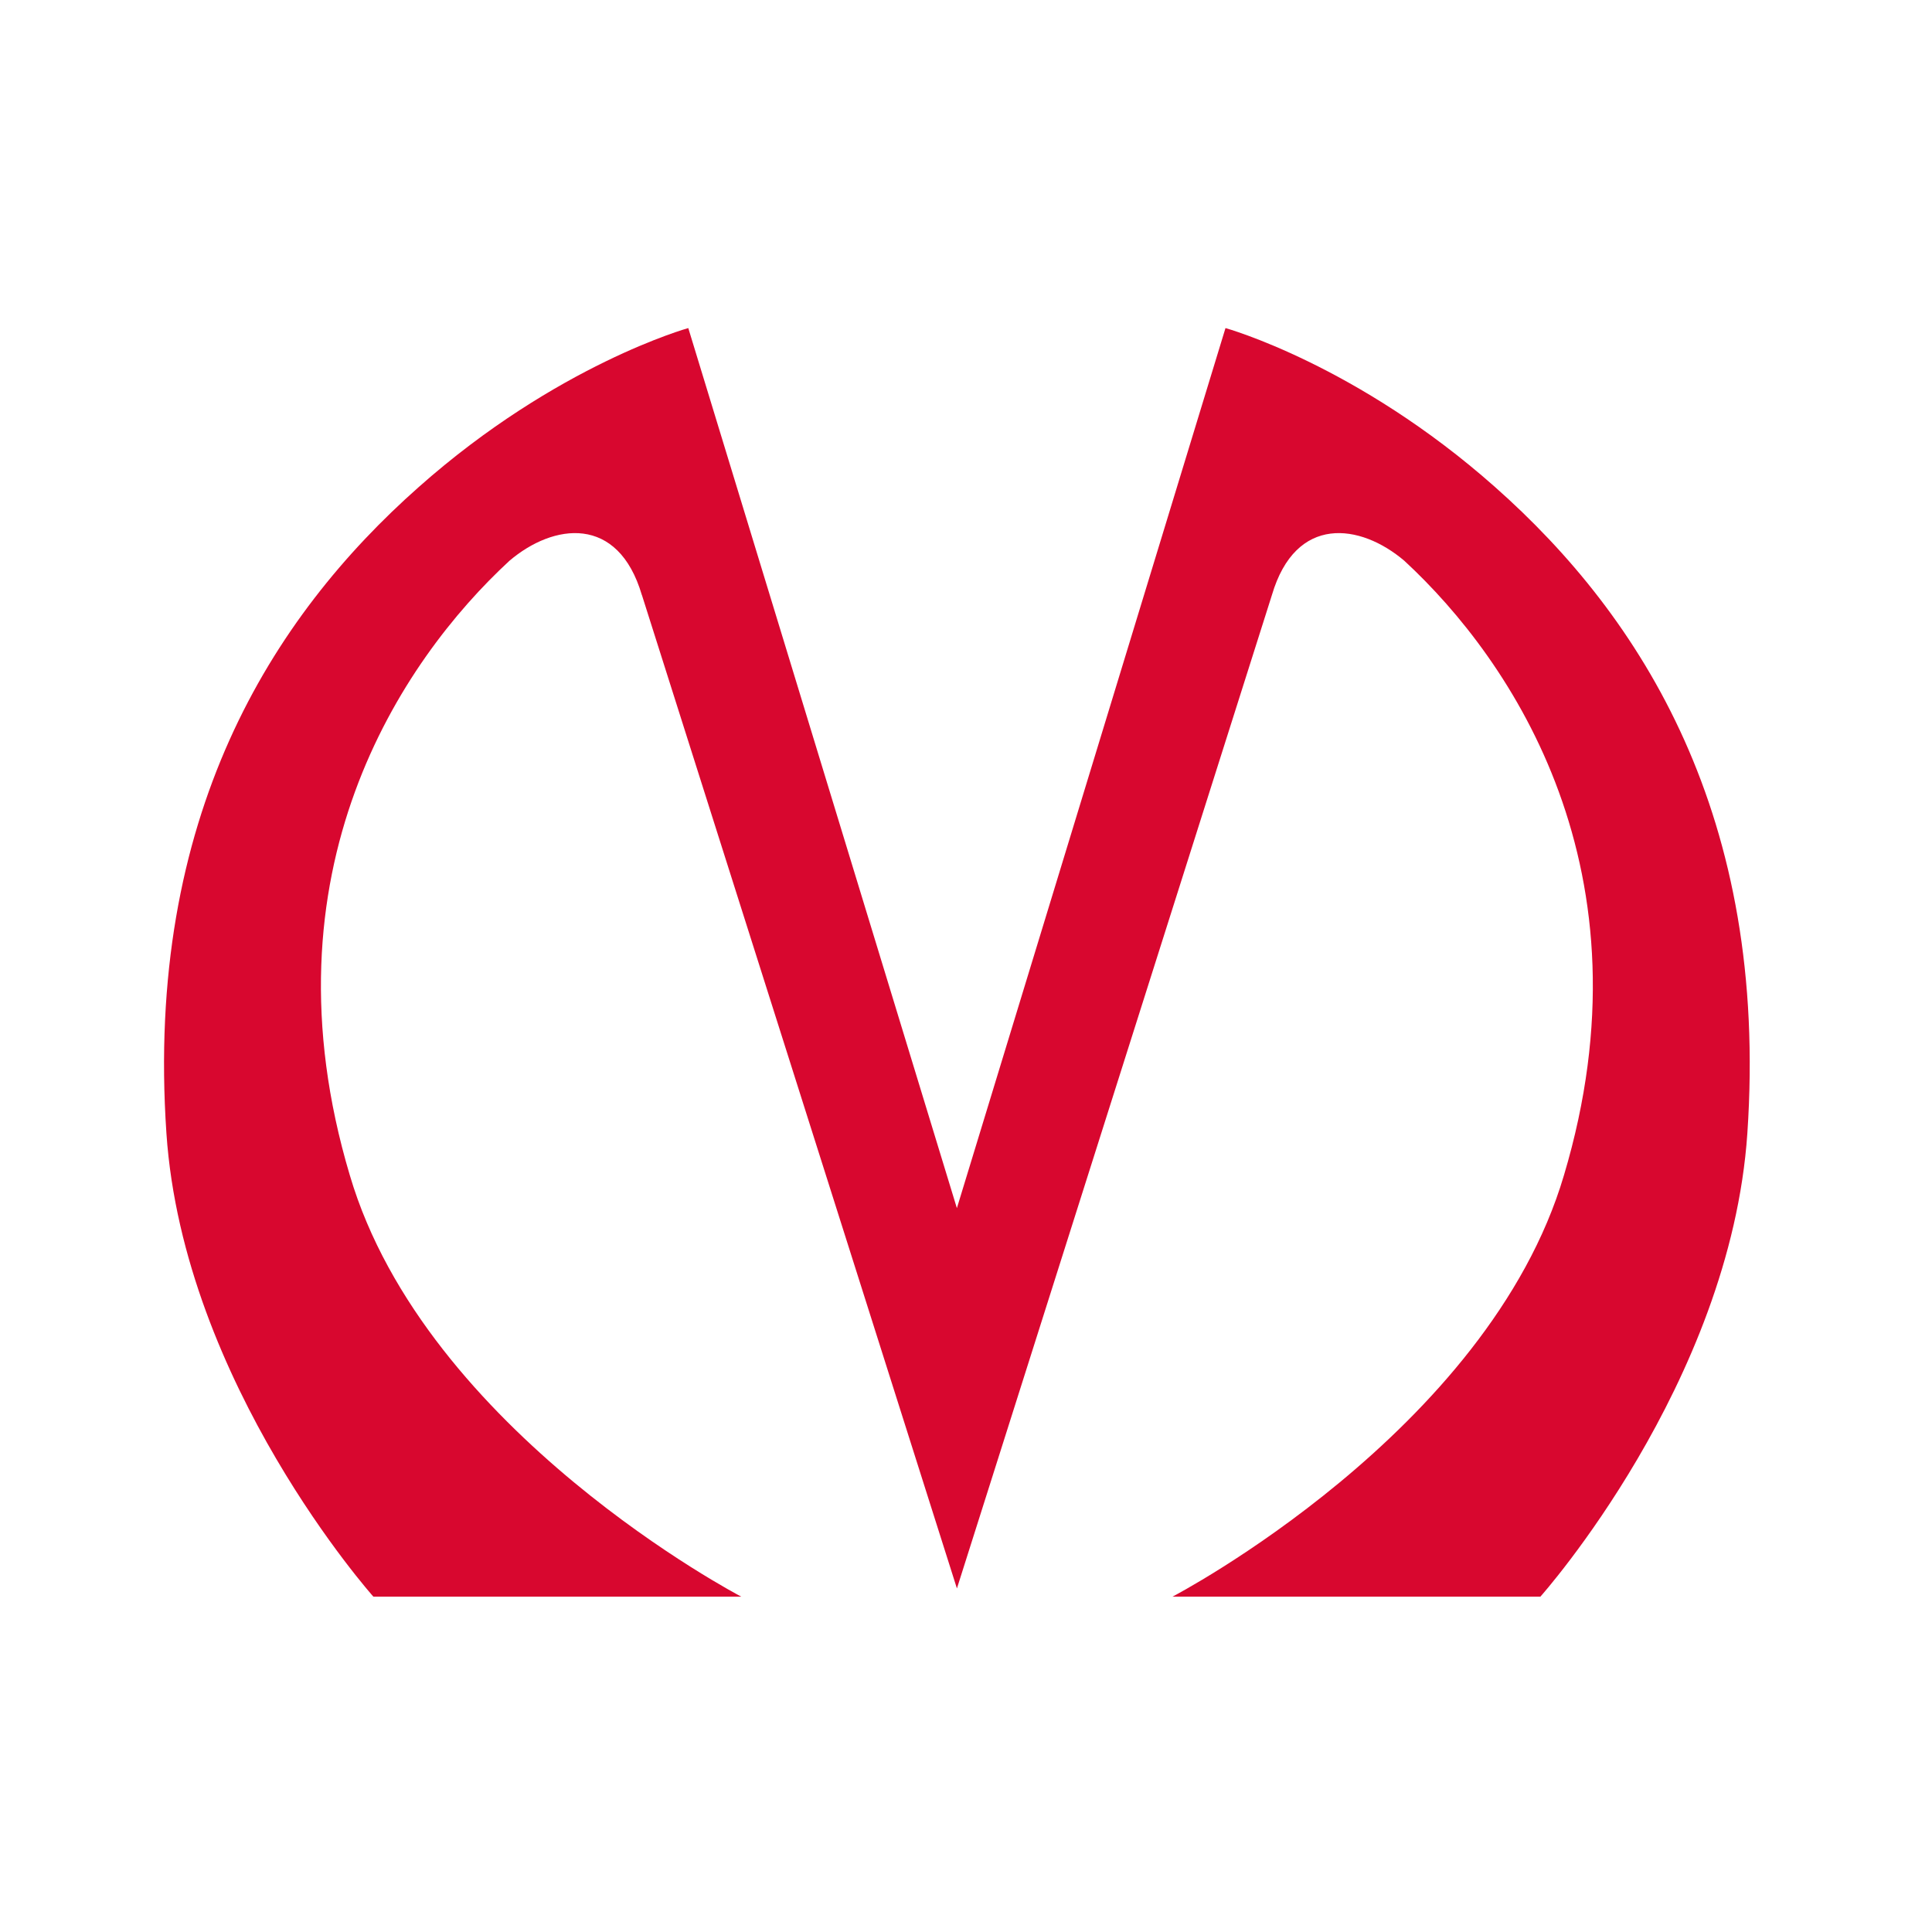
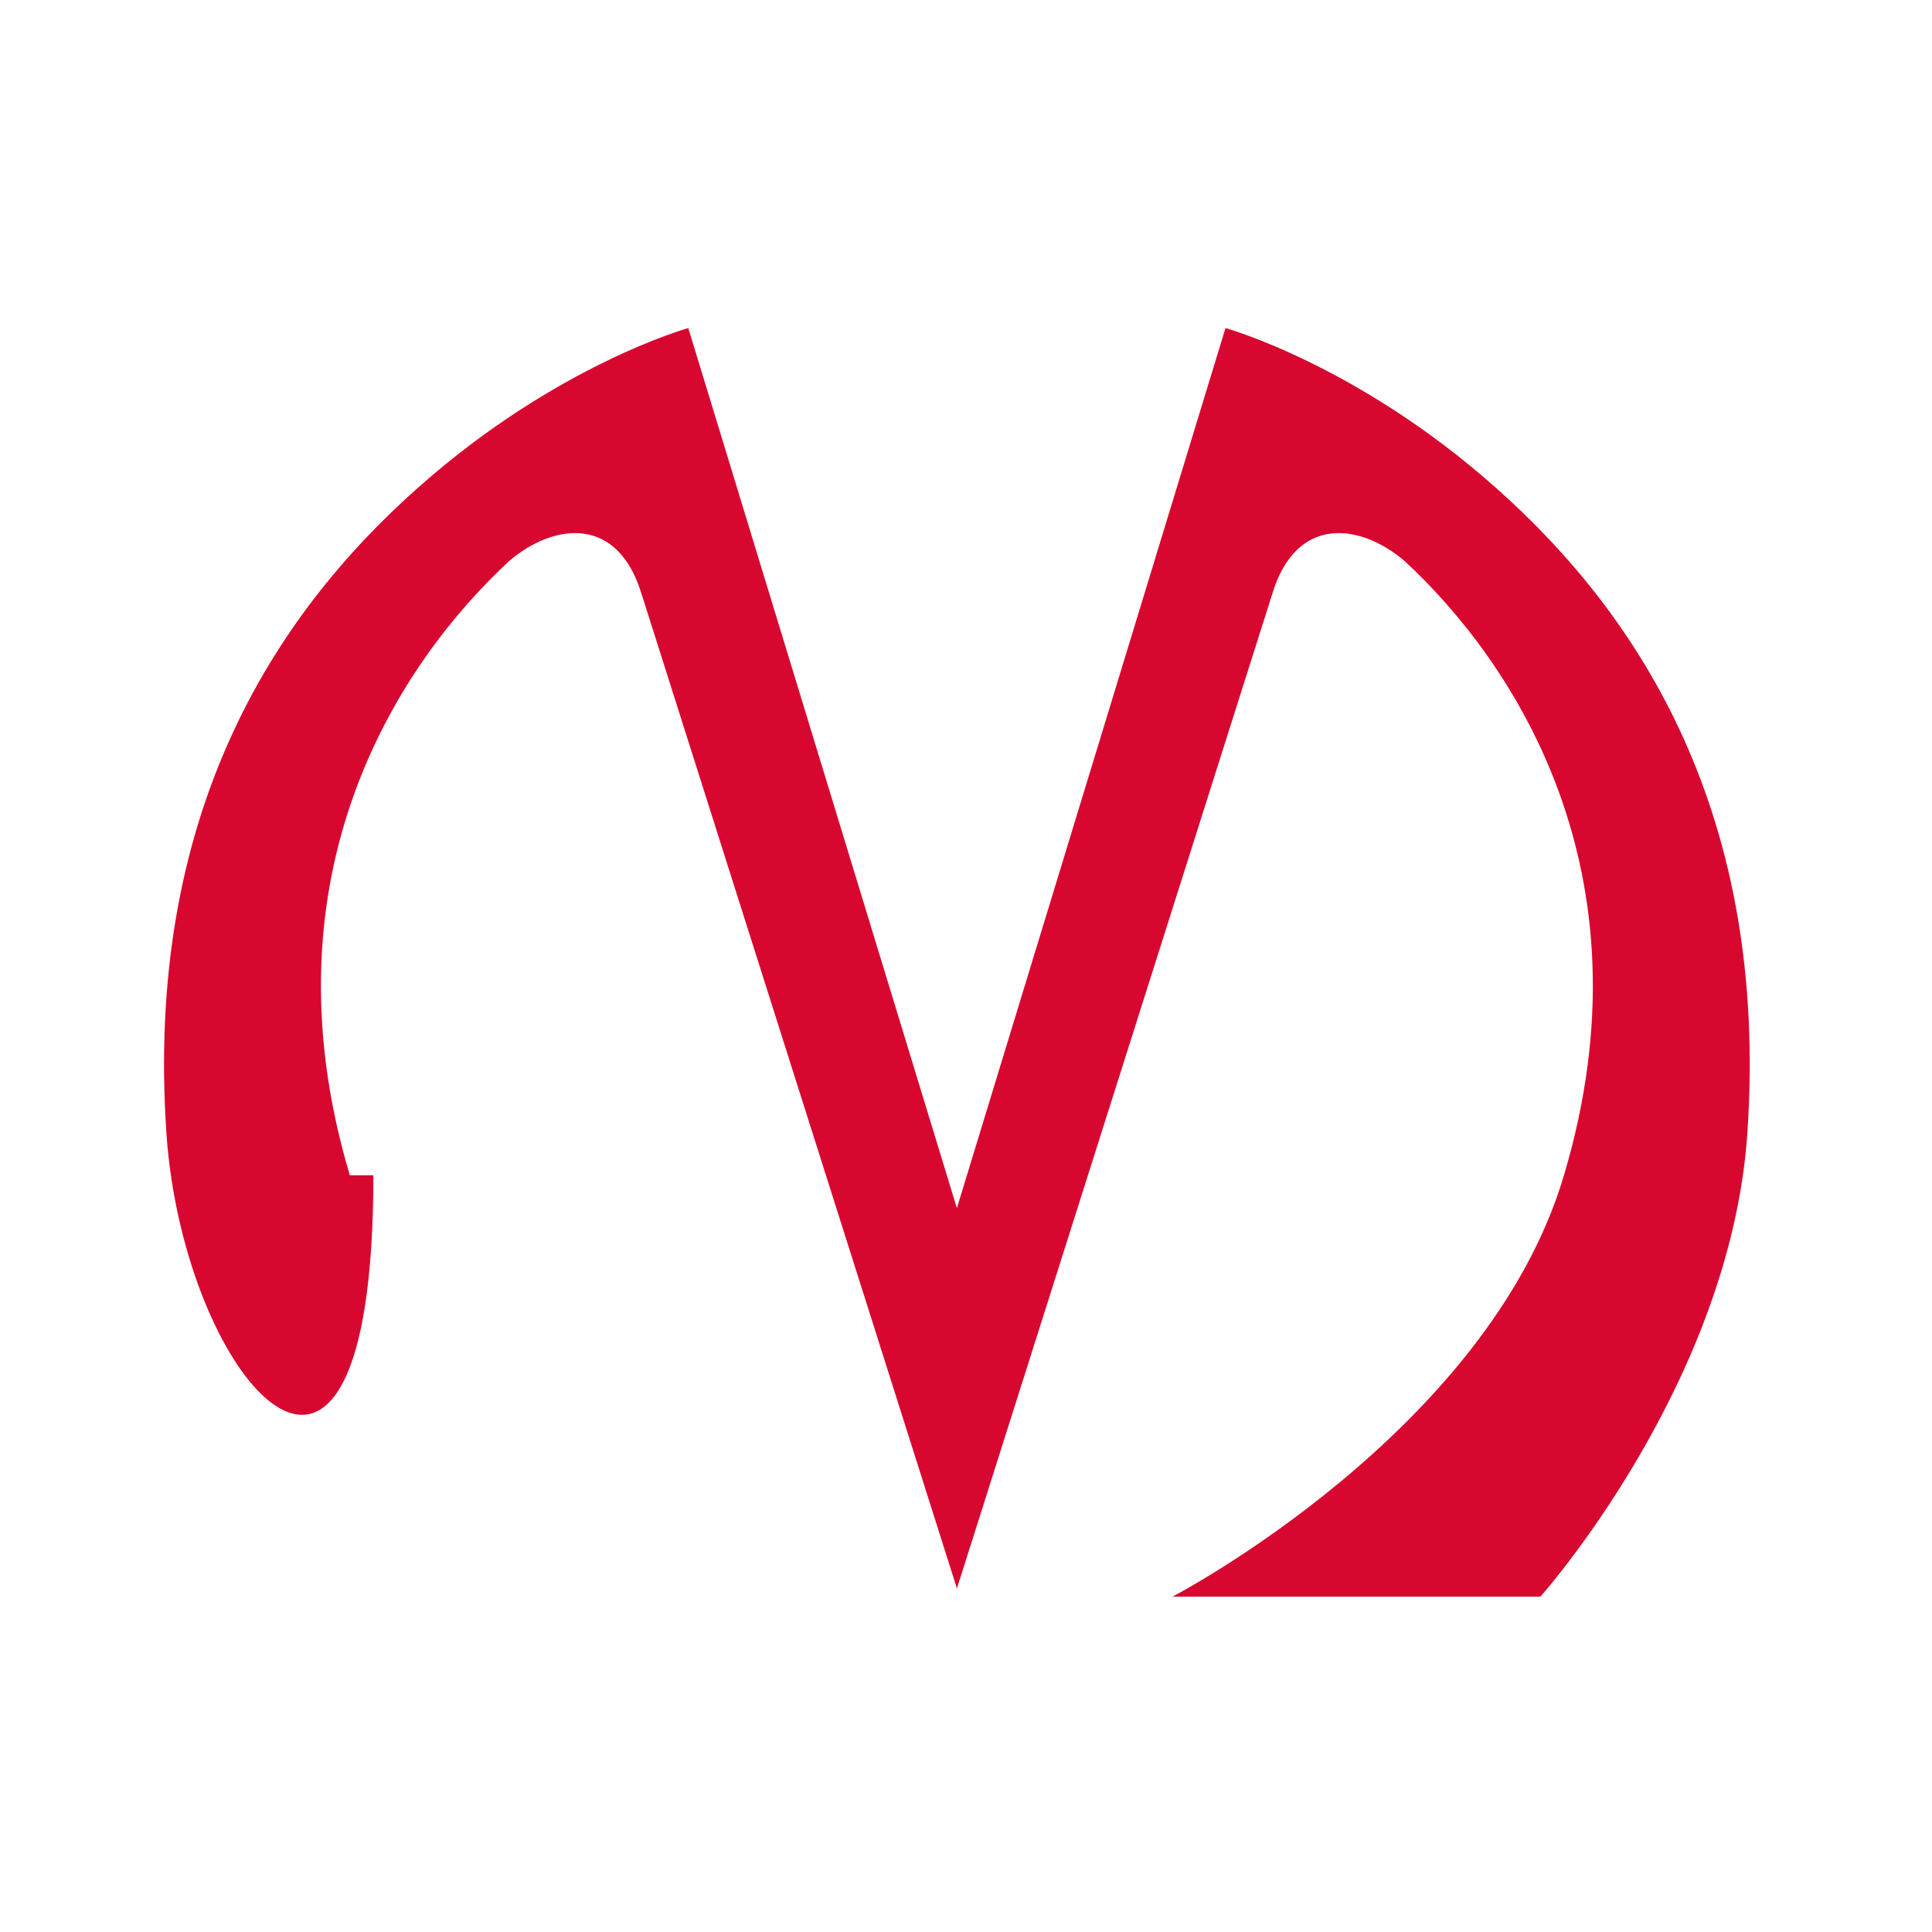
<svg xmlns="http://www.w3.org/2000/svg" width="106" height="106" viewBox="0 0 106 106" fill="none">
-   <path d="M35.215 32.644C33.91 28.226 30.37 28.71 27.95 30.768C21.988 36.275 14.225 47.835 19.193 64.481C23.354 78.582 40.669 87.6 40.669 87.6H20.485C20.485 87.6 10.063 75.919 9.131 62.181C7.951 44.811 14.908 33.856 22.982 26.715C30.558 19.997 37.763 18 37.763 18L52.5 66.285L67.237 18C67.237 18 74.442 19.997 82.019 26.715C90.092 33.856 97.049 44.811 95.869 62.181C94.937 75.919 84.515 87.6 84.515 87.6H64.331C64.331 87.6 81.644 78.582 85.807 64.481C90.775 47.837 83.012 36.277 77.05 30.768C74.628 28.71 71.088 28.226 69.785 32.644C65.314 46.746 52.502 87.15 52.502 87.15C52.502 87.15 39.69 46.732 35.218 32.644H35.215Z" fill="#D8072F" />
+   <path d="M35.215 32.644C33.91 28.226 30.37 28.71 27.95 30.768C21.988 36.275 14.225 47.835 19.193 64.481H20.485C20.485 87.6 10.063 75.919 9.131 62.181C7.951 44.811 14.908 33.856 22.982 26.715C30.558 19.997 37.763 18 37.763 18L52.5 66.285L67.237 18C67.237 18 74.442 19.997 82.019 26.715C90.092 33.856 97.049 44.811 95.869 62.181C94.937 75.919 84.515 87.6 84.515 87.6H64.331C64.331 87.6 81.644 78.582 85.807 64.481C90.775 47.837 83.012 36.277 77.05 30.768C74.628 28.71 71.088 28.226 69.785 32.644C65.314 46.746 52.502 87.15 52.502 87.15C52.502 87.15 39.69 46.732 35.218 32.644H35.215Z" fill="#D8072F" />
</svg>